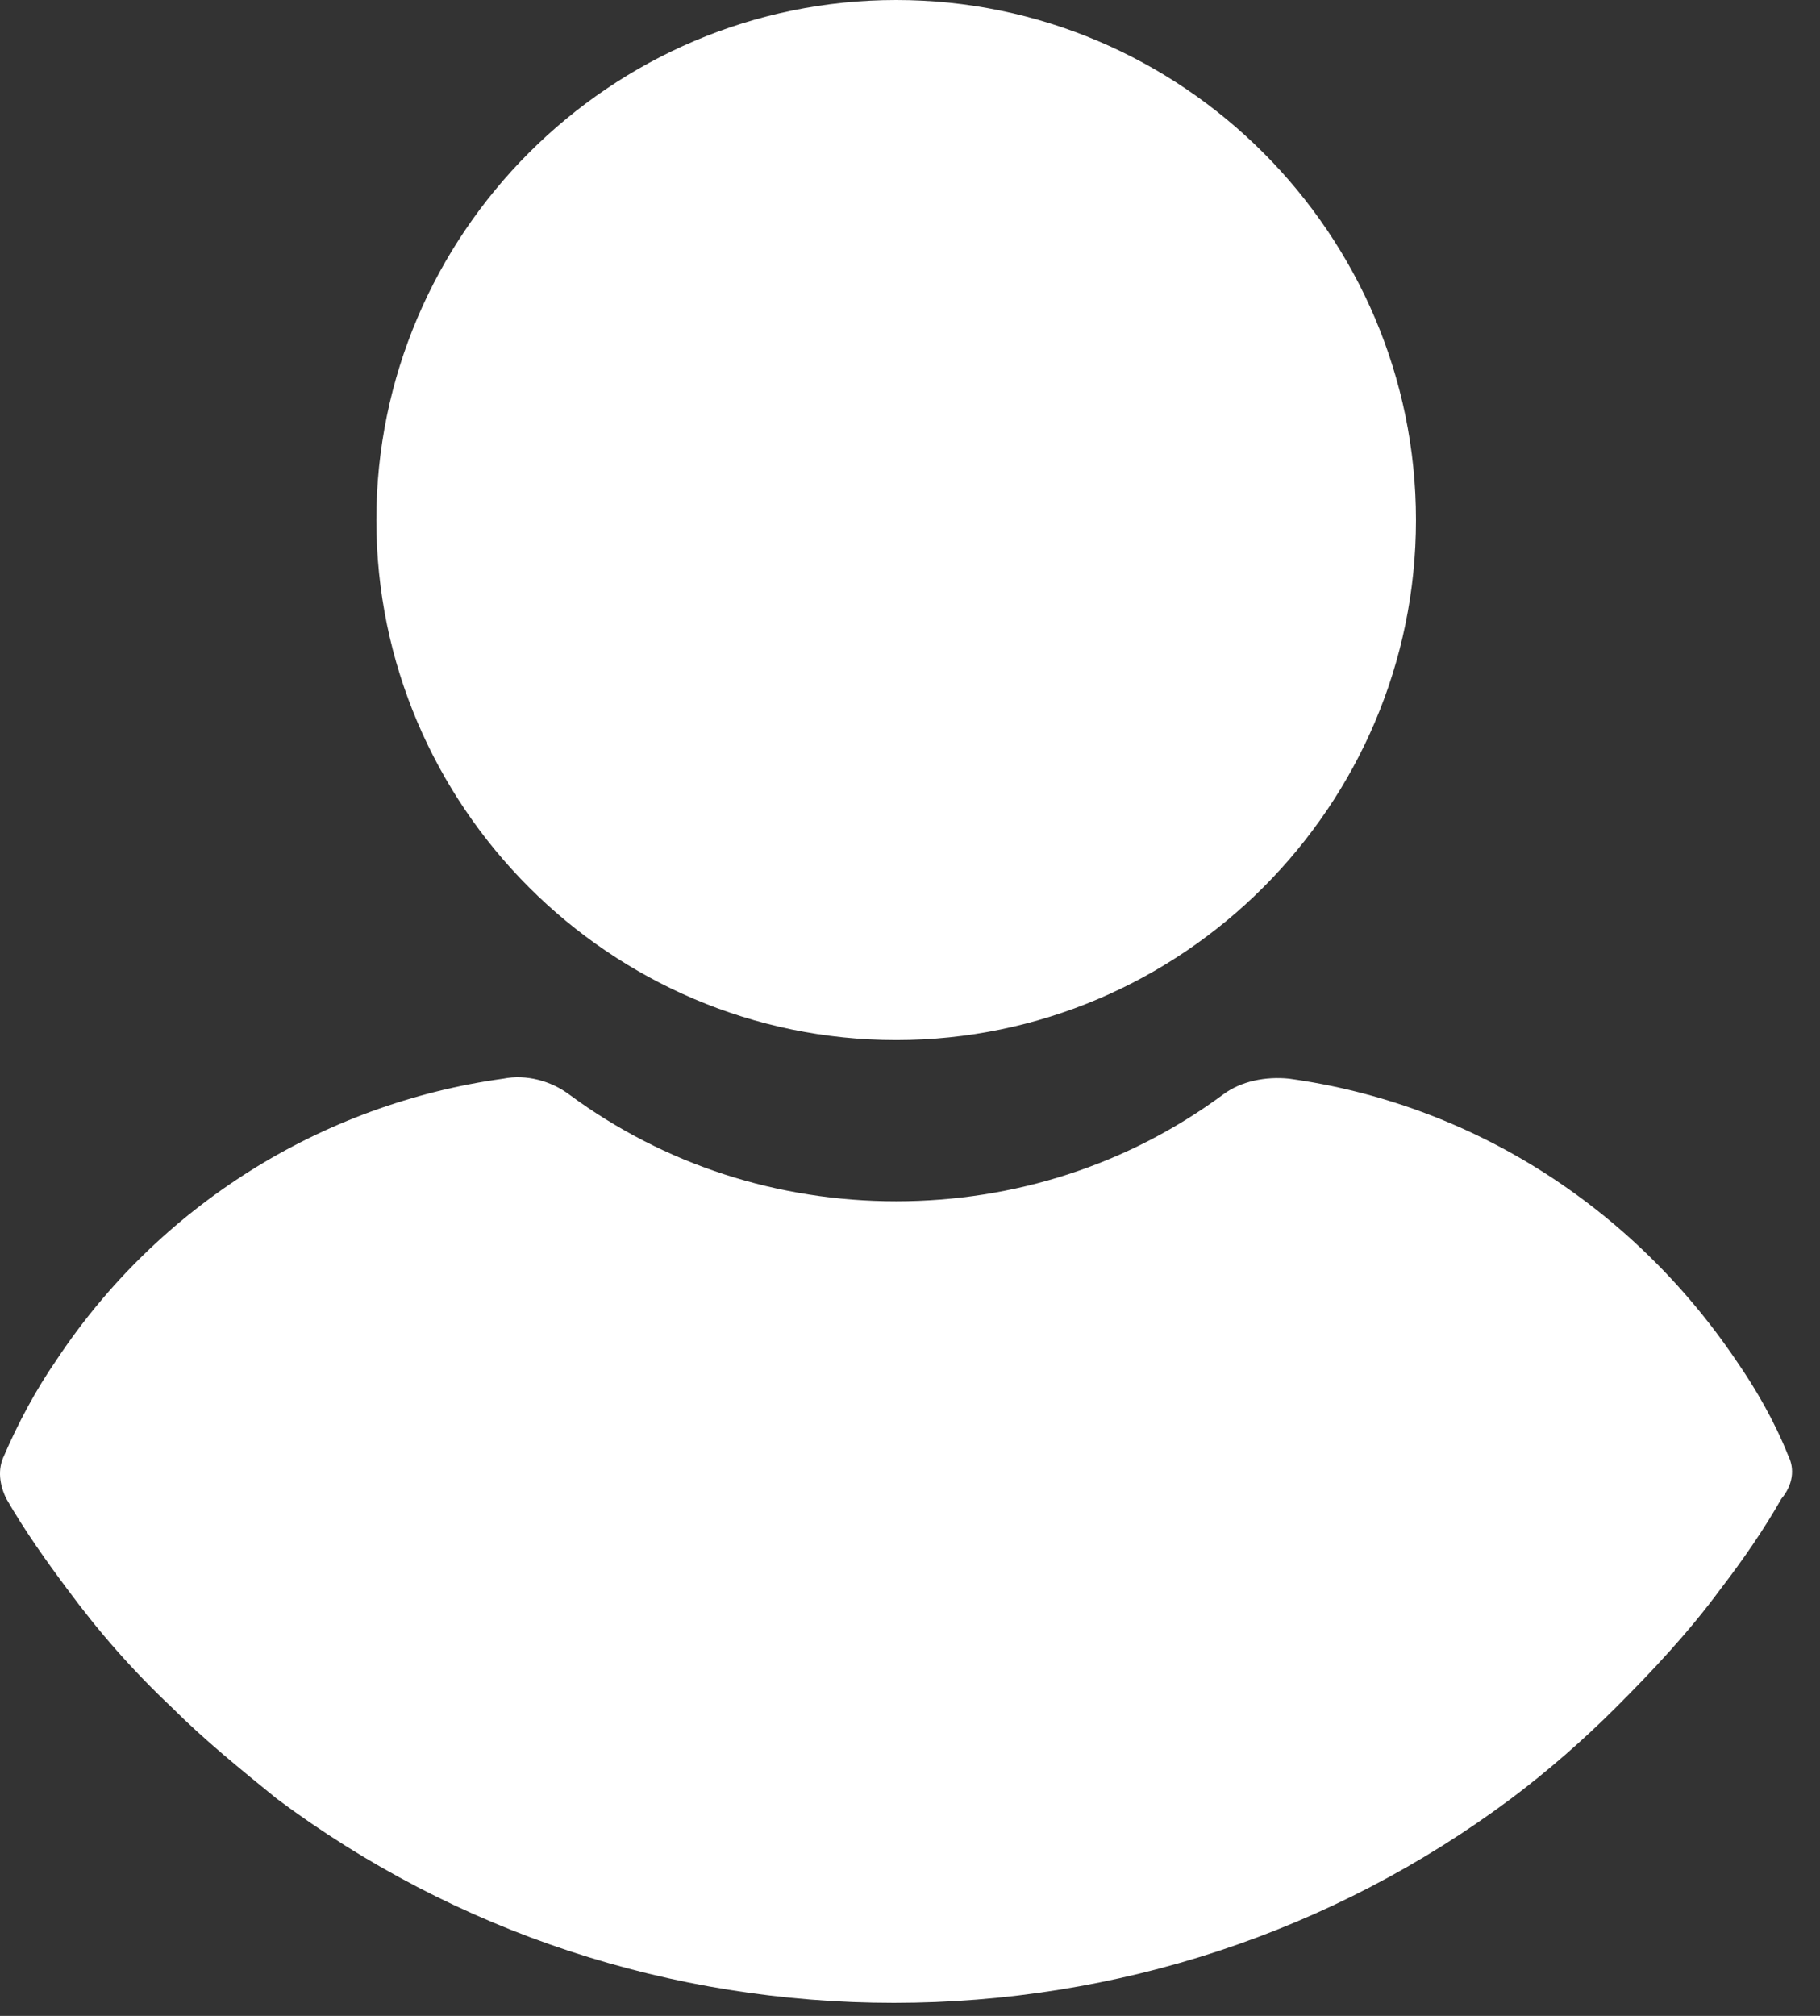
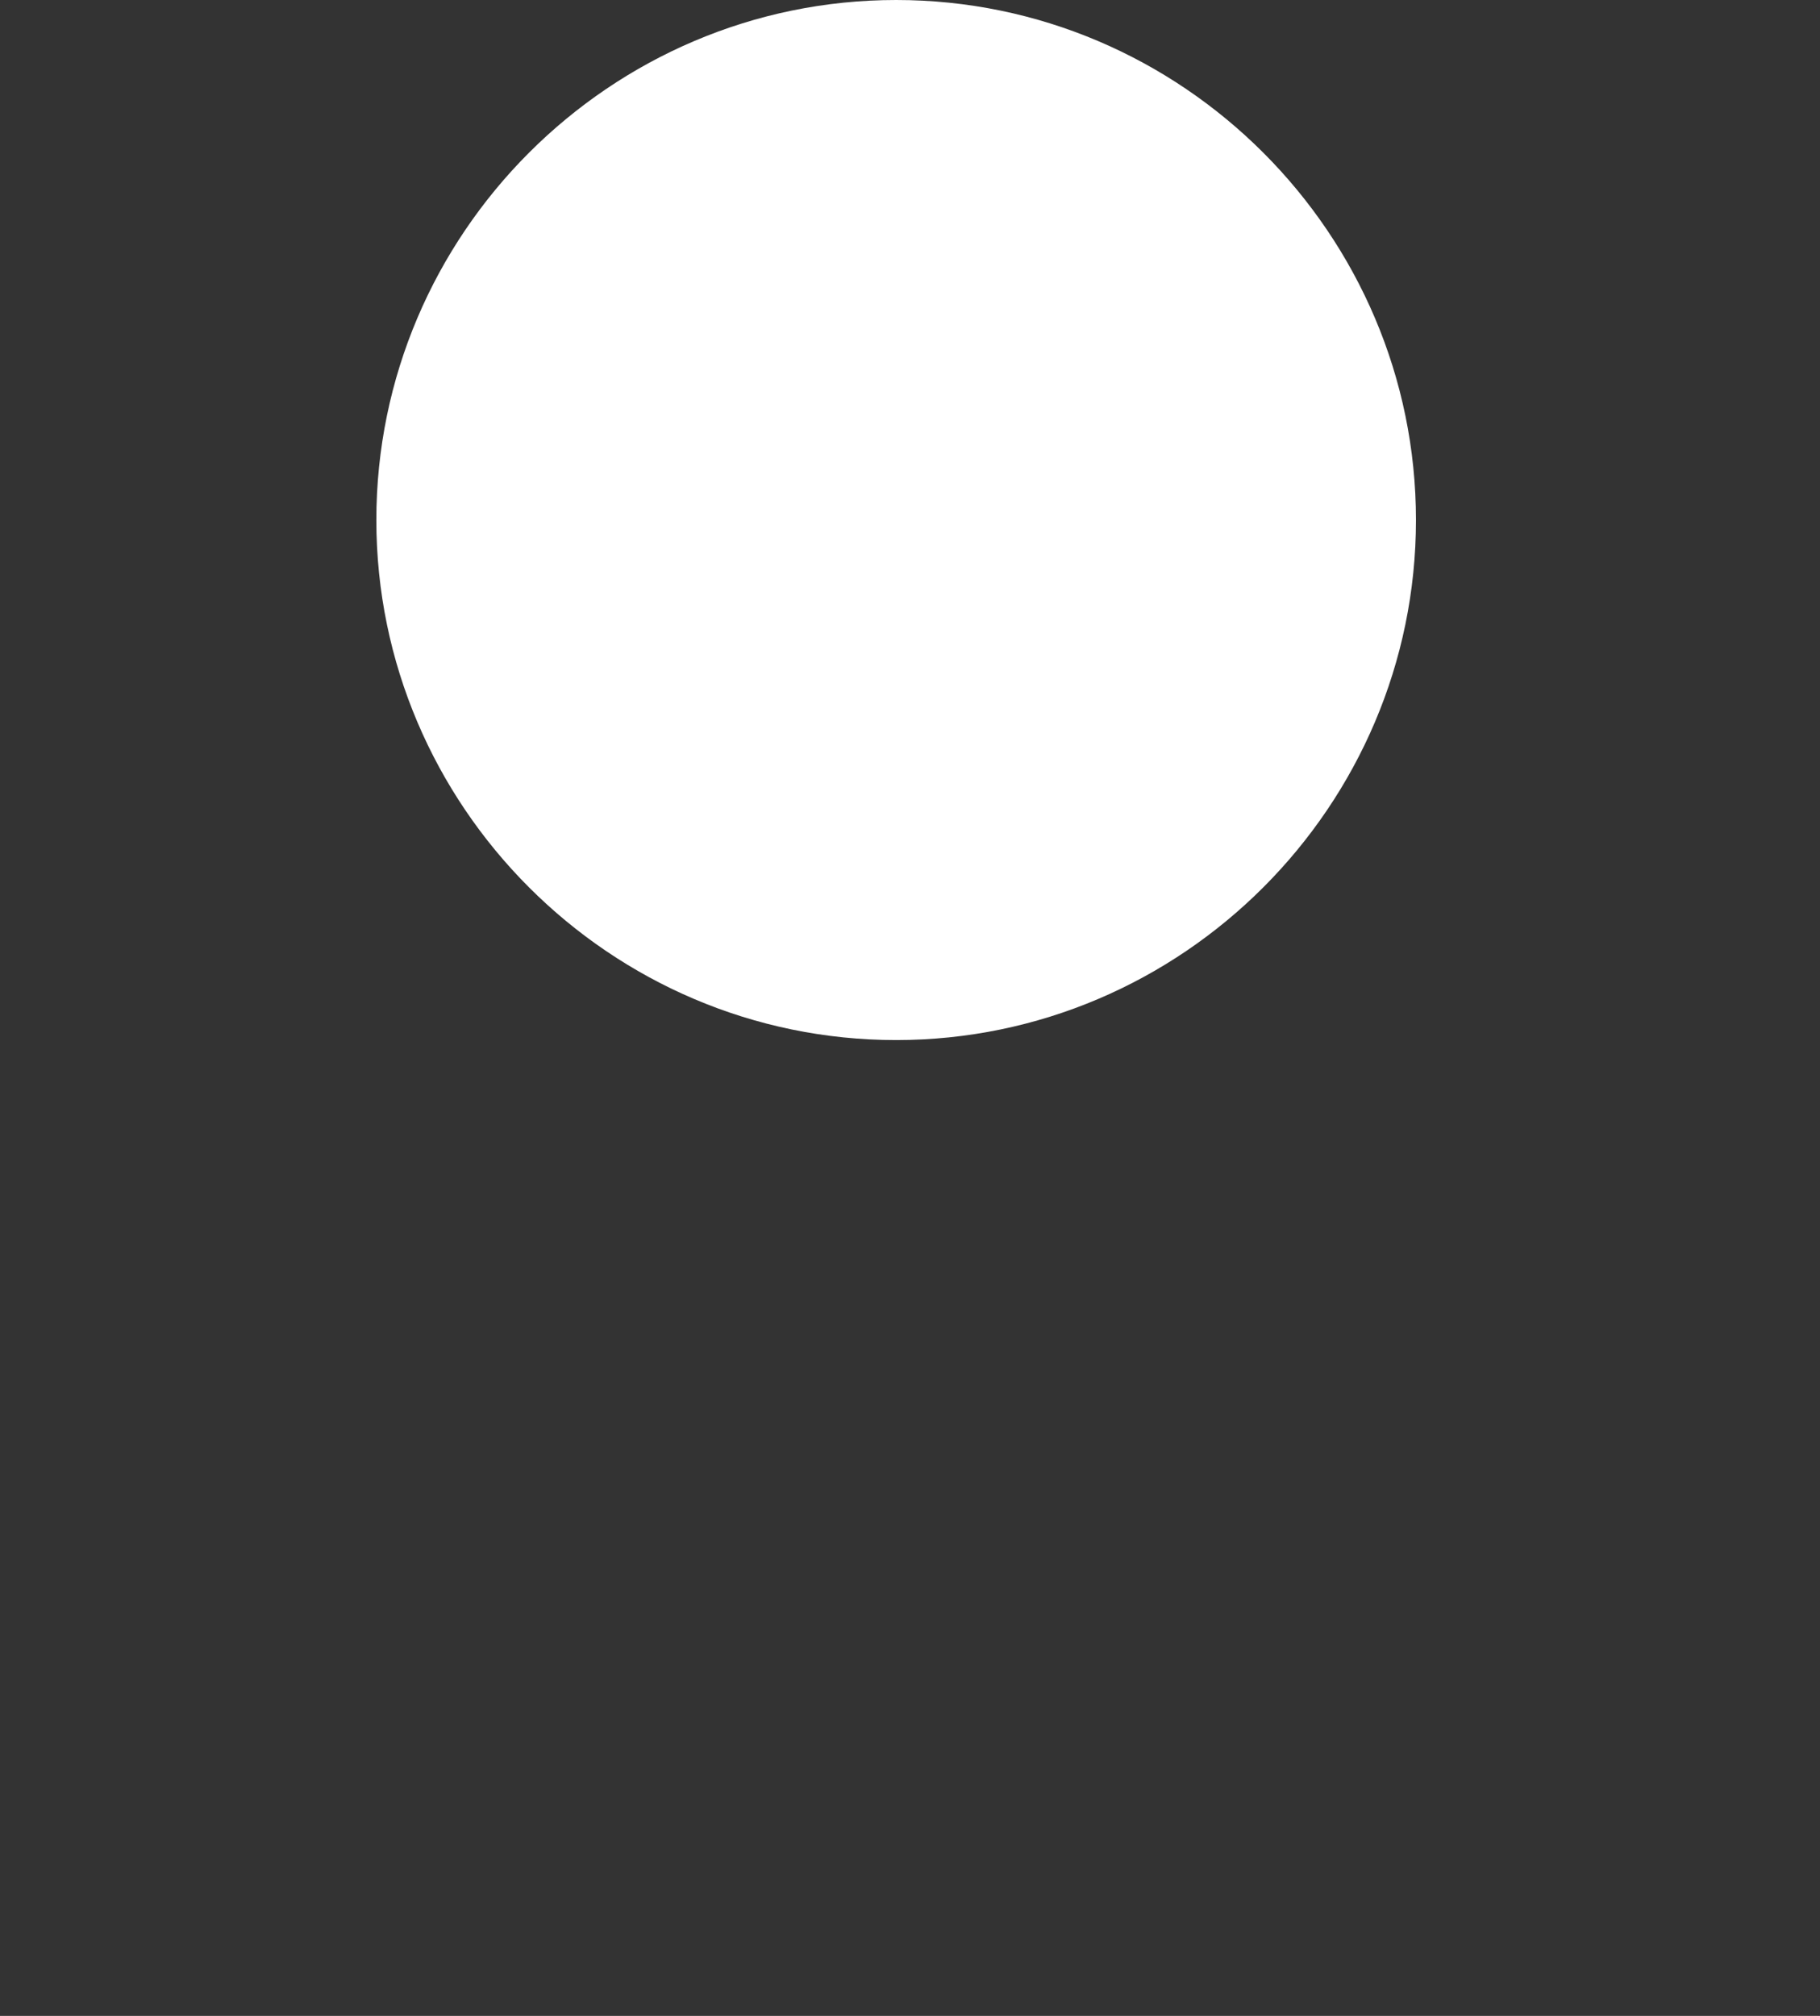
<svg xmlns="http://www.w3.org/2000/svg" width="28" height="31" viewBox="0 0 28 31" fill="none">
  <rect x="0" y="0" width="28" height="31" fill="#333333" stroke="none" />
  <path d="M13.787 15.994C18.187 15.994 21.784 12.397 21.784 7.997C21.784 3.597 18.187 0 13.787 0C9.387 0 5.79 3.597 5.79 7.997C5.79 12.397 9.387 15.994 13.787 15.994Z" fill="white" />
-   <path d="M27.511 22.384C27.301 21.86 27.022 21.371 26.708 20.918C25.101 18.543 22.622 16.971 19.828 16.587C19.479 16.552 19.095 16.622 18.816 16.832C17.349 17.914 15.603 18.473 13.787 18.473C11.971 18.473 10.225 17.914 8.758 16.832C8.479 16.622 8.095 16.517 7.746 16.587C4.952 16.971 2.438 18.543 0.866 20.918C0.552 21.371 0.273 21.895 0.063 22.384C-0.041 22.594 -0.007 22.838 0.098 23.048C0.378 23.537 0.727 24.026 1.041 24.445C1.53 25.108 2.054 25.702 2.647 26.26C3.136 26.749 3.695 27.203 4.254 27.657C7.012 29.718 10.33 30.8 13.752 30.8C17.174 30.8 20.492 29.717 23.25 27.657C23.809 27.238 24.368 26.749 24.857 26.26C25.416 25.702 25.974 25.108 26.463 24.445C26.812 23.991 27.127 23.537 27.406 23.048C27.581 22.838 27.616 22.594 27.511 22.384Z" fill="white" />
</svg>